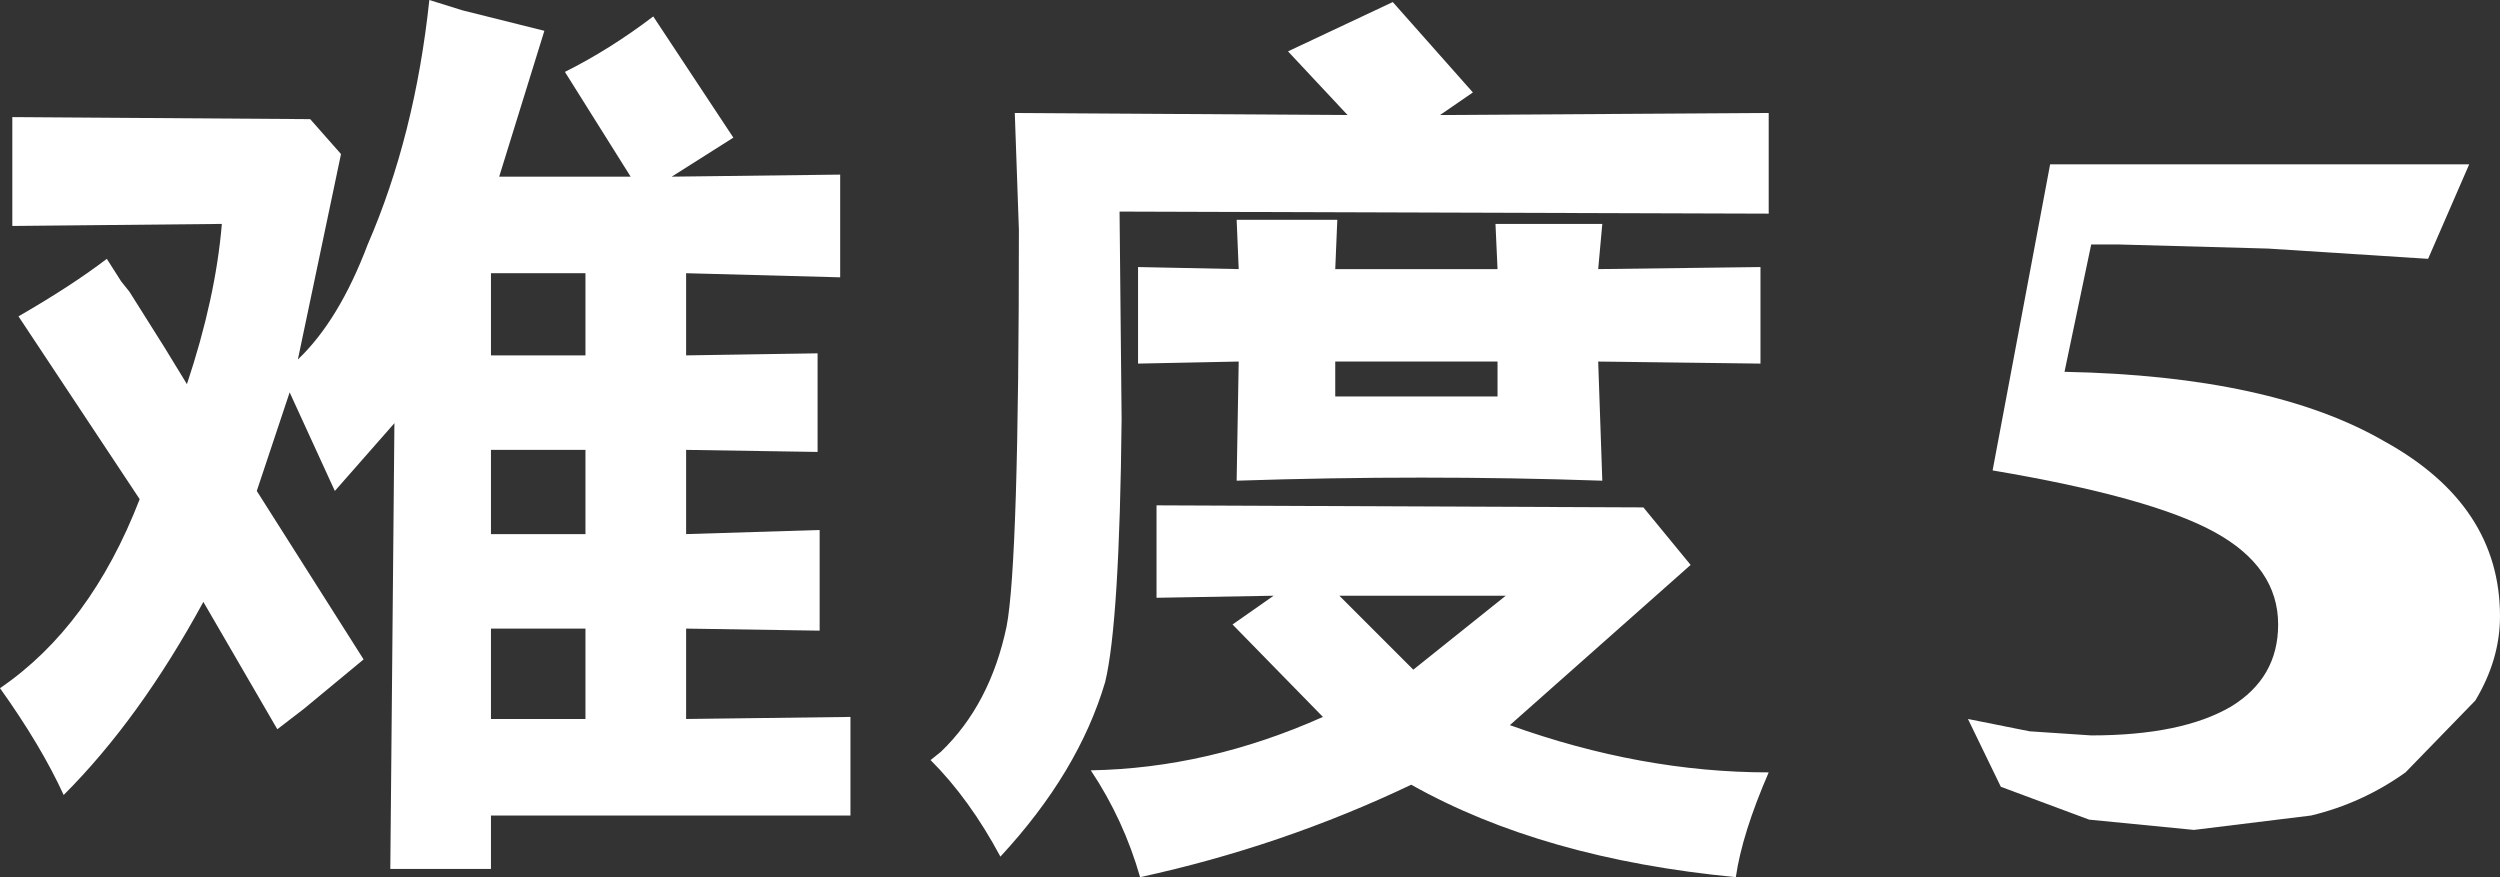
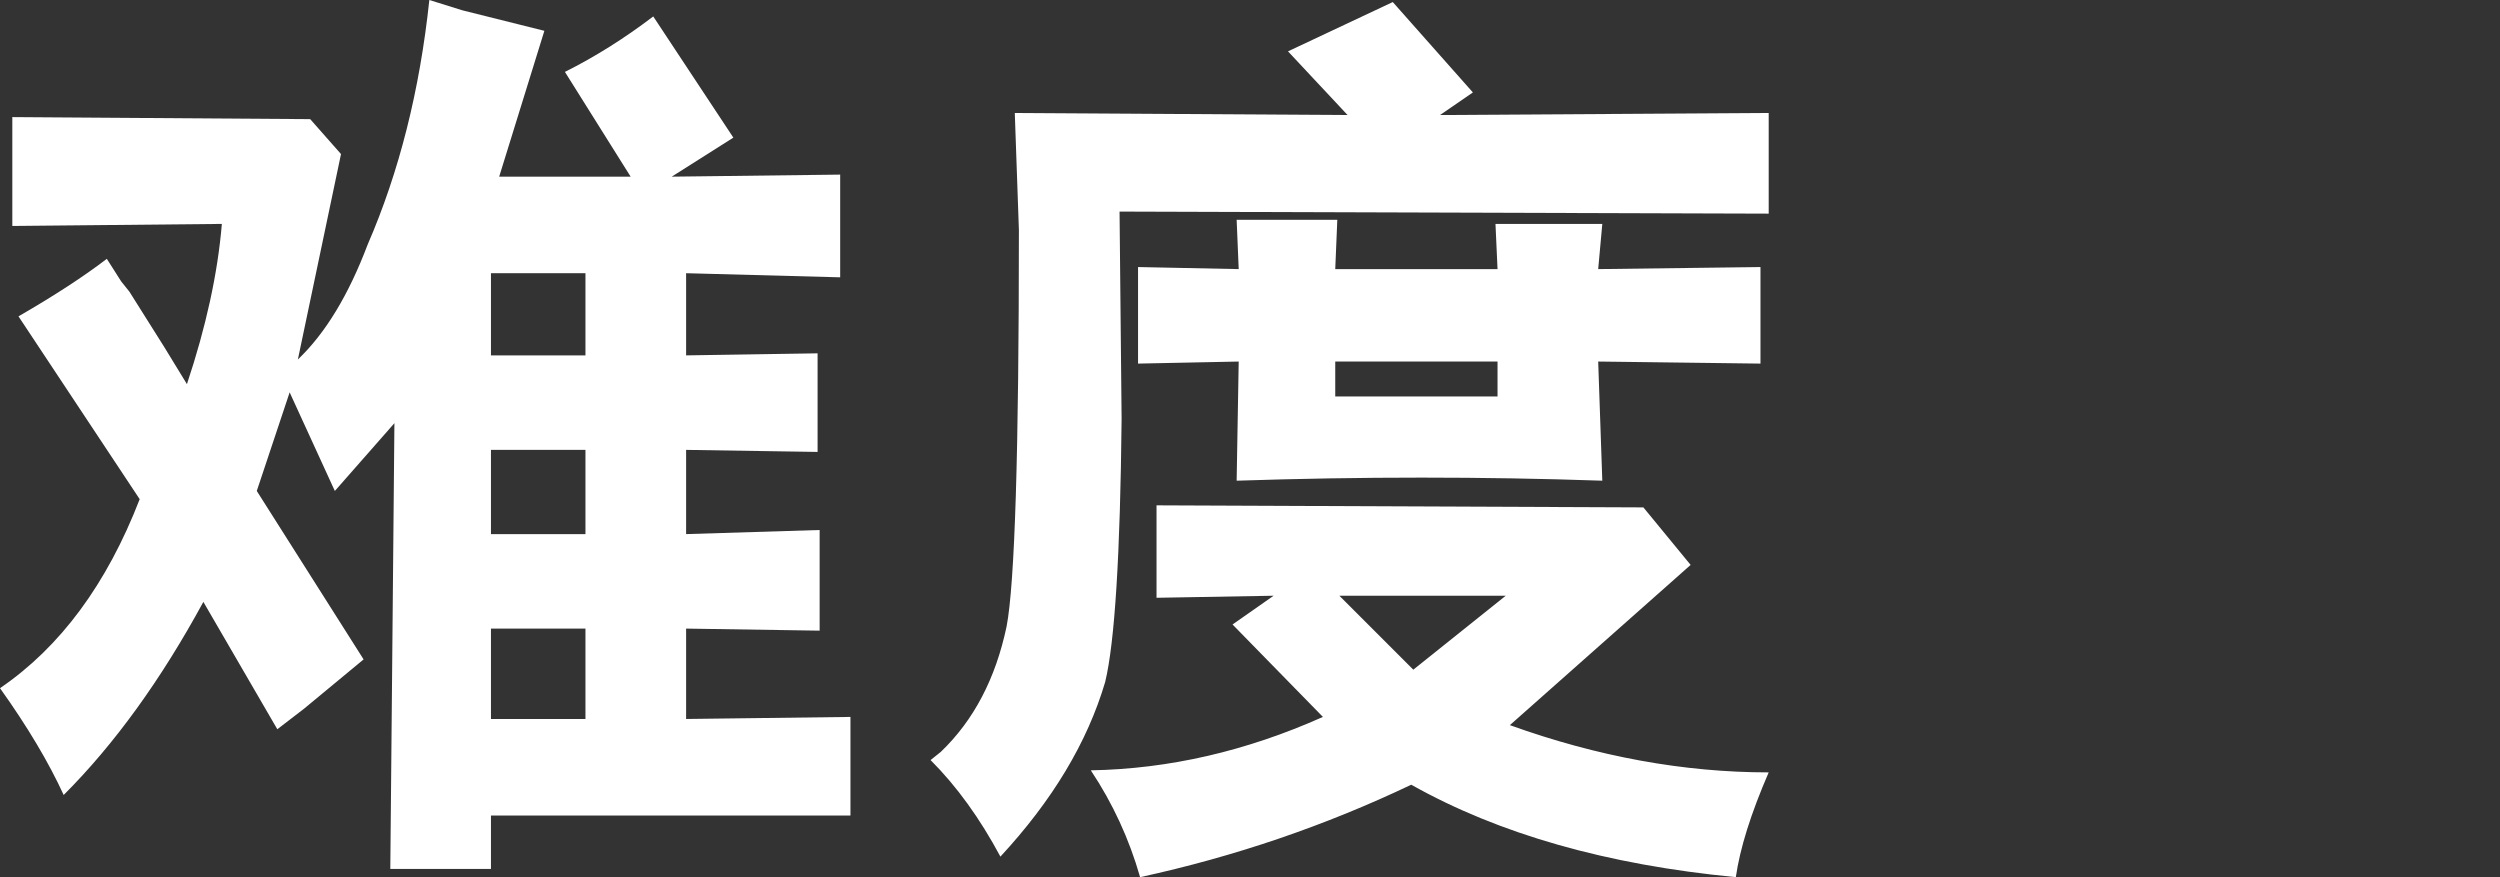
<svg xmlns="http://www.w3.org/2000/svg" height="21.35px" width="60.85px">
  <rect width="100%" height="100%" fill="#333333" stroke="none" />
  <g transform="matrix(1.0, 0.0, 0.0, 1.0, 30.4, 10.65)">
    <path d="M4.0 5.65 L6.25 3.85 2.2 3.85 4.0 5.65 M6.05 -1.0 L6.05 -1.85 2.1 -1.85 2.1 -1.0 6.05 -1.0 M8.6 -5.2 L8.5 -4.1 12.45 -4.15 12.45 -1.8 8.5 -1.85 8.6 1.05 Q4.25 0.9 -0.3 1.05 L-0.25 -1.85 -2.7 -1.8 -2.7 -4.15 -0.25 -4.1 -0.3 -5.3 2.15 -5.3 2.1 -4.1 6.05 -4.1 6.0 -5.2 8.6 -5.2 M12.65 -7.9 L12.65 -5.45 -3.15 -5.5 -3.1 -0.45 Q-3.15 4.5 -3.5 5.95 -4.15 8.15 -6.05 10.2 -6.8 8.8 -7.75 7.85 L-7.5 7.65 Q-6.3 6.5 -5.9 4.6 -5.6 3.05 -5.6 -5.05 L-5.7 -7.9 2.4 -7.85 0.95 -9.4 3.5 -10.6 5.45 -8.4 4.65 -7.85 12.65 -7.9 M9.6 1.7 L10.75 3.1 6.35 7.0 Q9.55 8.15 12.65 8.15 12.0 9.65 11.85 10.7 7.15 10.25 3.95 8.45 0.8 9.95 -2.65 10.7 -3.05 9.3 -3.85 8.1 -1.0 8.05 1.8 6.8 L-0.4 4.55 0.6 3.85 -2.25 3.9 -2.25 1.65 9.6 1.7 M-16.15 4.65 L-18.45 4.65 -18.45 6.85 -16.15 6.85 -16.15 4.65 M-18.45 0.3 L-18.45 2.35 -16.15 2.35 -16.15 0.3 -18.45 0.3 M-16.15 -2.0 L-16.15 -4.0 -18.45 -4.0 -18.45 -2.0 -16.15 -2.0 M-16.65 -8.9 Q-15.55 -9.45 -14.5 -10.25 L-12.55 -7.3 -14.05 -6.35 -9.95 -6.4 -9.95 -3.9 -13.7 -4.0 -13.7 -2.0 -10.5 -2.05 -10.5 0.35 -13.7 0.3 -13.7 2.35 -10.45 2.25 -10.45 4.7 -13.7 4.65 -13.7 6.85 -9.7 6.8 -9.7 9.2 -18.45 9.2 -18.45 10.5 -20.9 10.5 -20.8 -0.35 -22.25 1.3 -23.35 -1.1 -24.15 1.3 -21.55 5.4 -23.0 6.6 -23.65 7.1 -25.45 4.0 Q-27.0 6.85 -28.85 8.7 -29.4 7.5 -30.4 6.1 -28.2 4.6 -27.0 1.5 L-29.95 -2.95 Q-28.65 -3.7 -27.8 -4.35 L-27.45 -3.8 -27.25 -3.55 -26.4 -2.2 -25.85 -1.3 Q-25.15 -3.4 -25.0 -5.2 L-30.1 -5.15 -30.1 -7.8 -22.85 -7.75 -22.1 -6.9 -23.15 -1.9 Q-22.15 -2.85 -21.45 -4.7 -20.3 -7.35 -19.95 -10.65 L-19.15 -10.4 -17.15 -9.9 -18.25 -6.35 -15.05 -6.35 -16.65 -8.9" fill="#ffffff" fill-rule="evenodd" stroke="none" />
-     <path d="M29.85 6.4 L28.15 8.15 Q27.1 8.9 25.85 9.2 L23.0 9.55 20.45 9.3 18.3 8.5 17.5 6.85 19.0 7.15 20.5 7.25 Q22.7 7.25 23.9 6.55 25.05 5.85 25.05 4.55 25.05 3.15 23.5 2.3 21.95 1.45 18.1 0.8 L19.5 -6.65 21.35 -6.65 24.45 -6.65 27.65 -6.65 29.7 -6.65 28.7 -4.35 24.8 -4.6 21.15 -4.7 20.5 -4.7 19.85 -1.6 Q24.9 -1.5 27.65 0.1 30.45 1.65 30.45 4.35 30.45 5.4 29.85 6.4" fill="#ffffff" fill-rule="evenodd" stroke="none" />
  </g>
</svg>